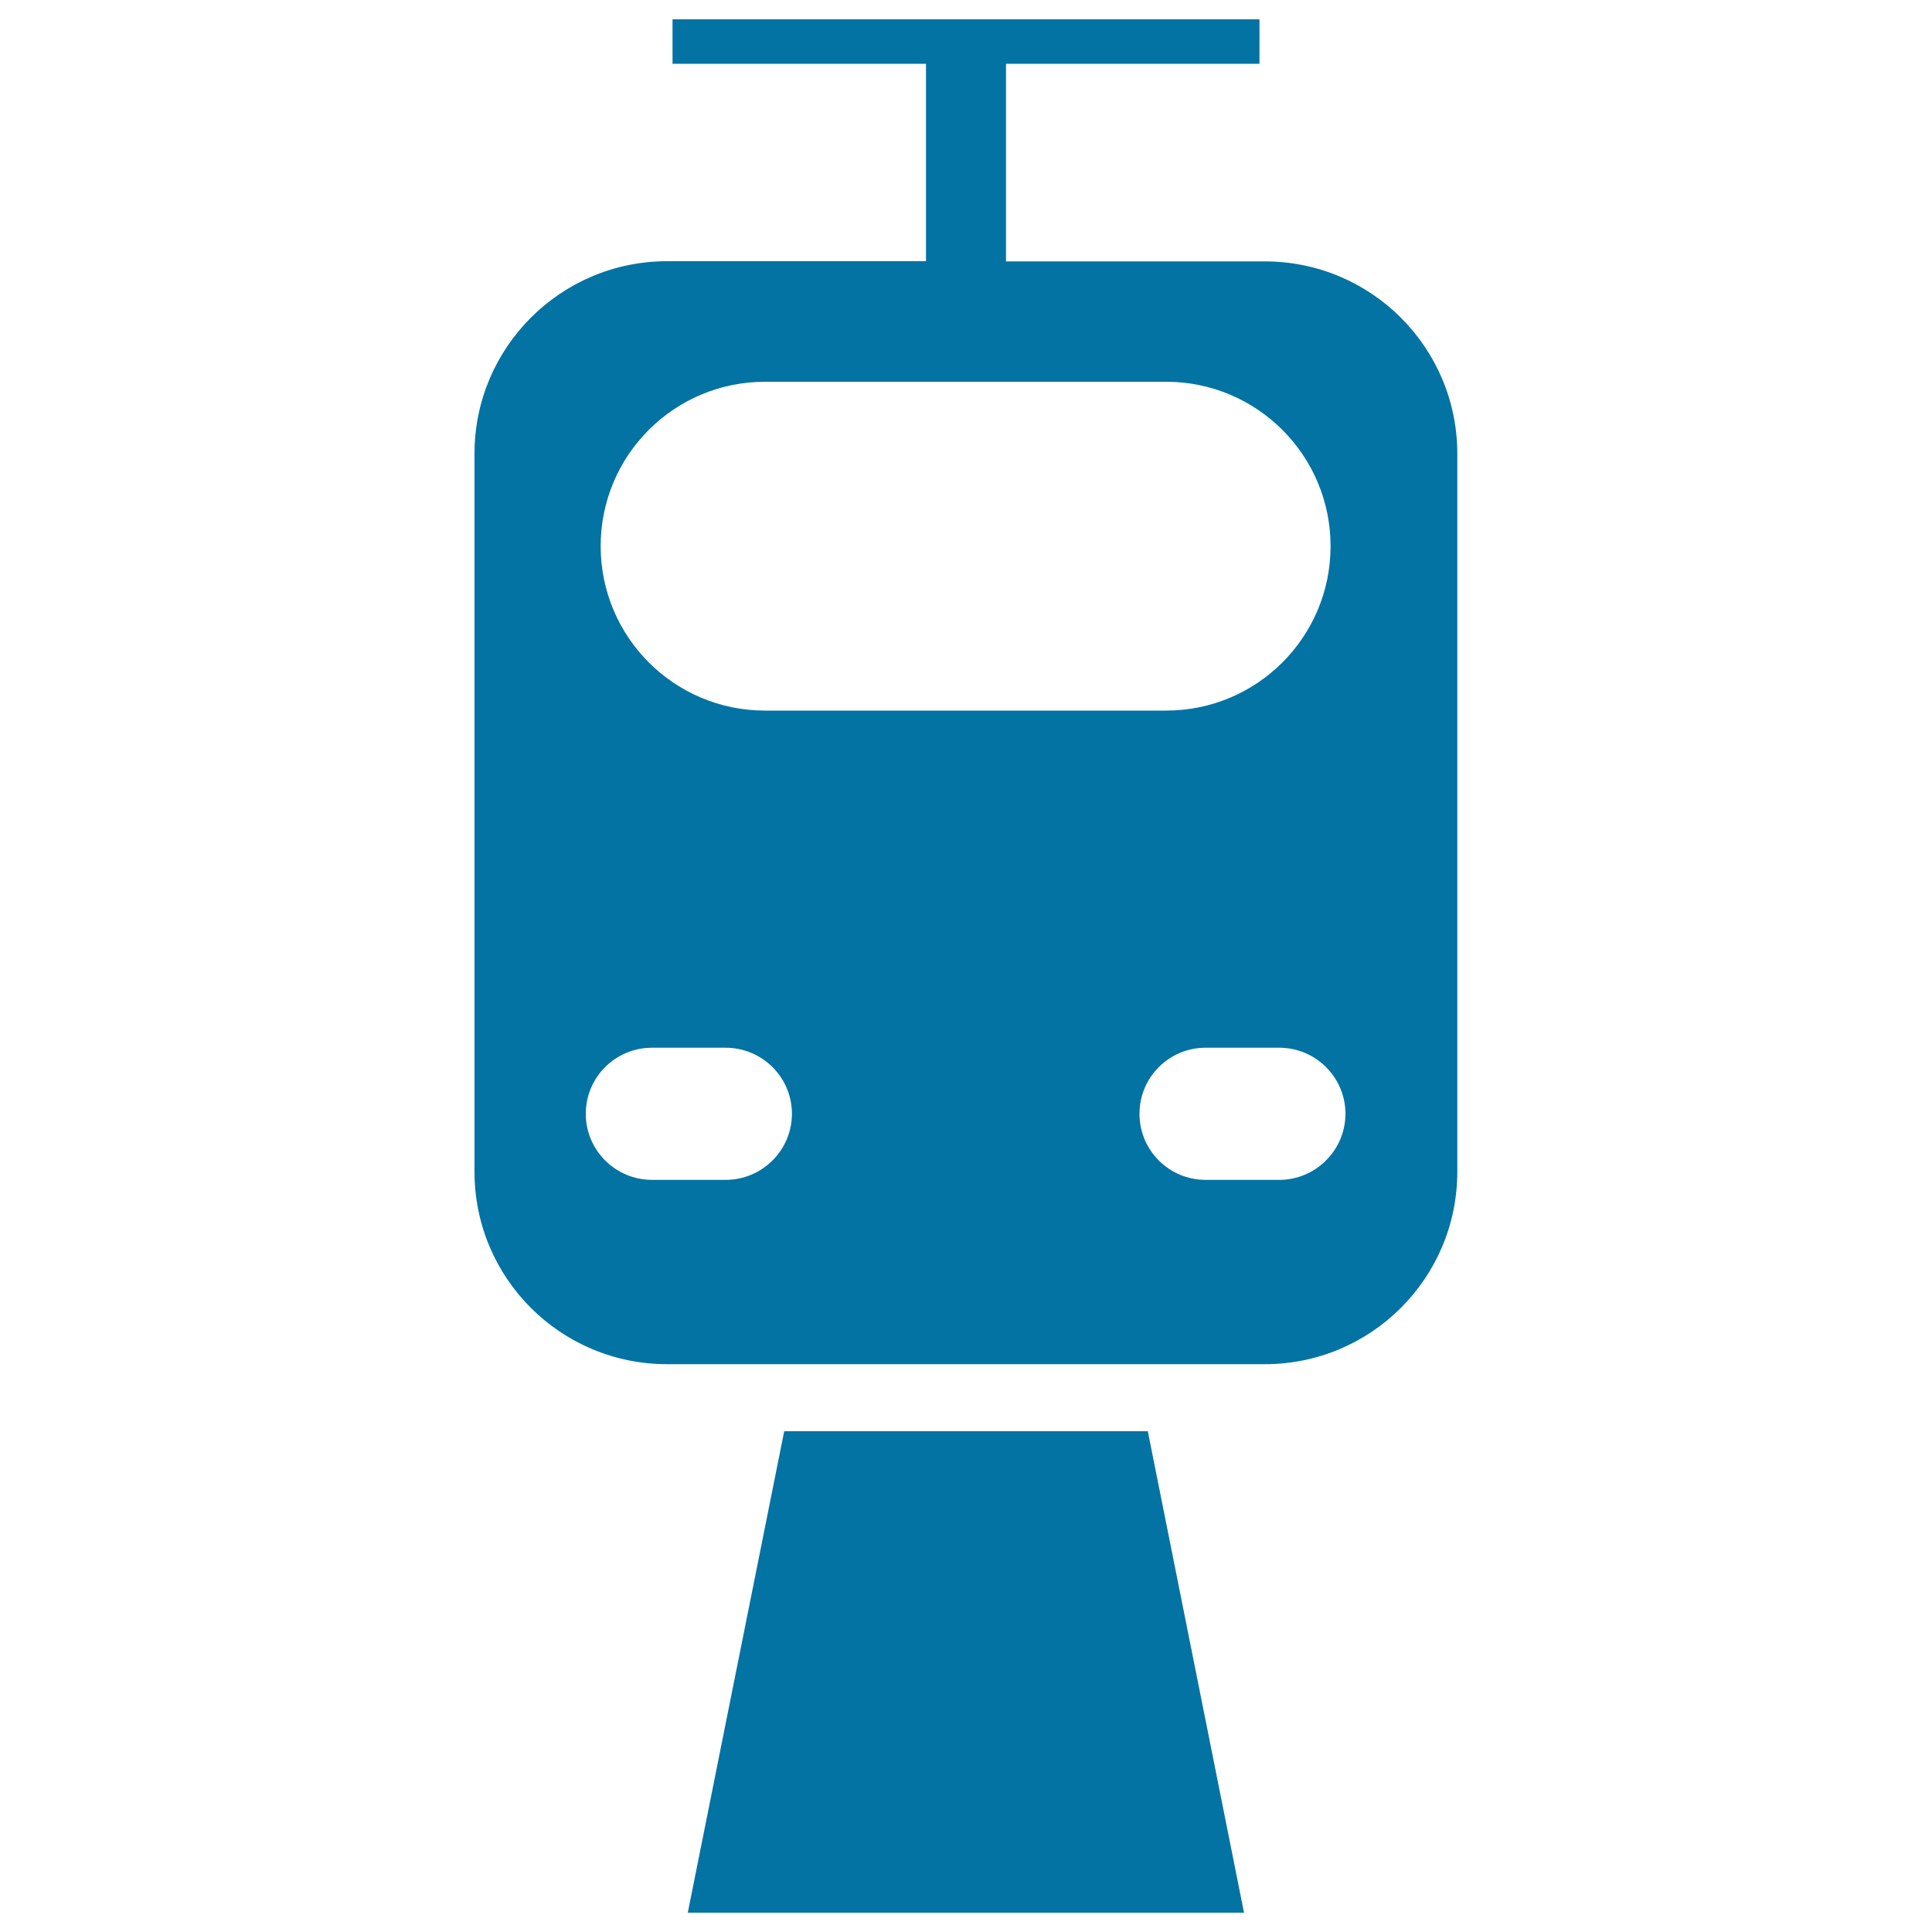
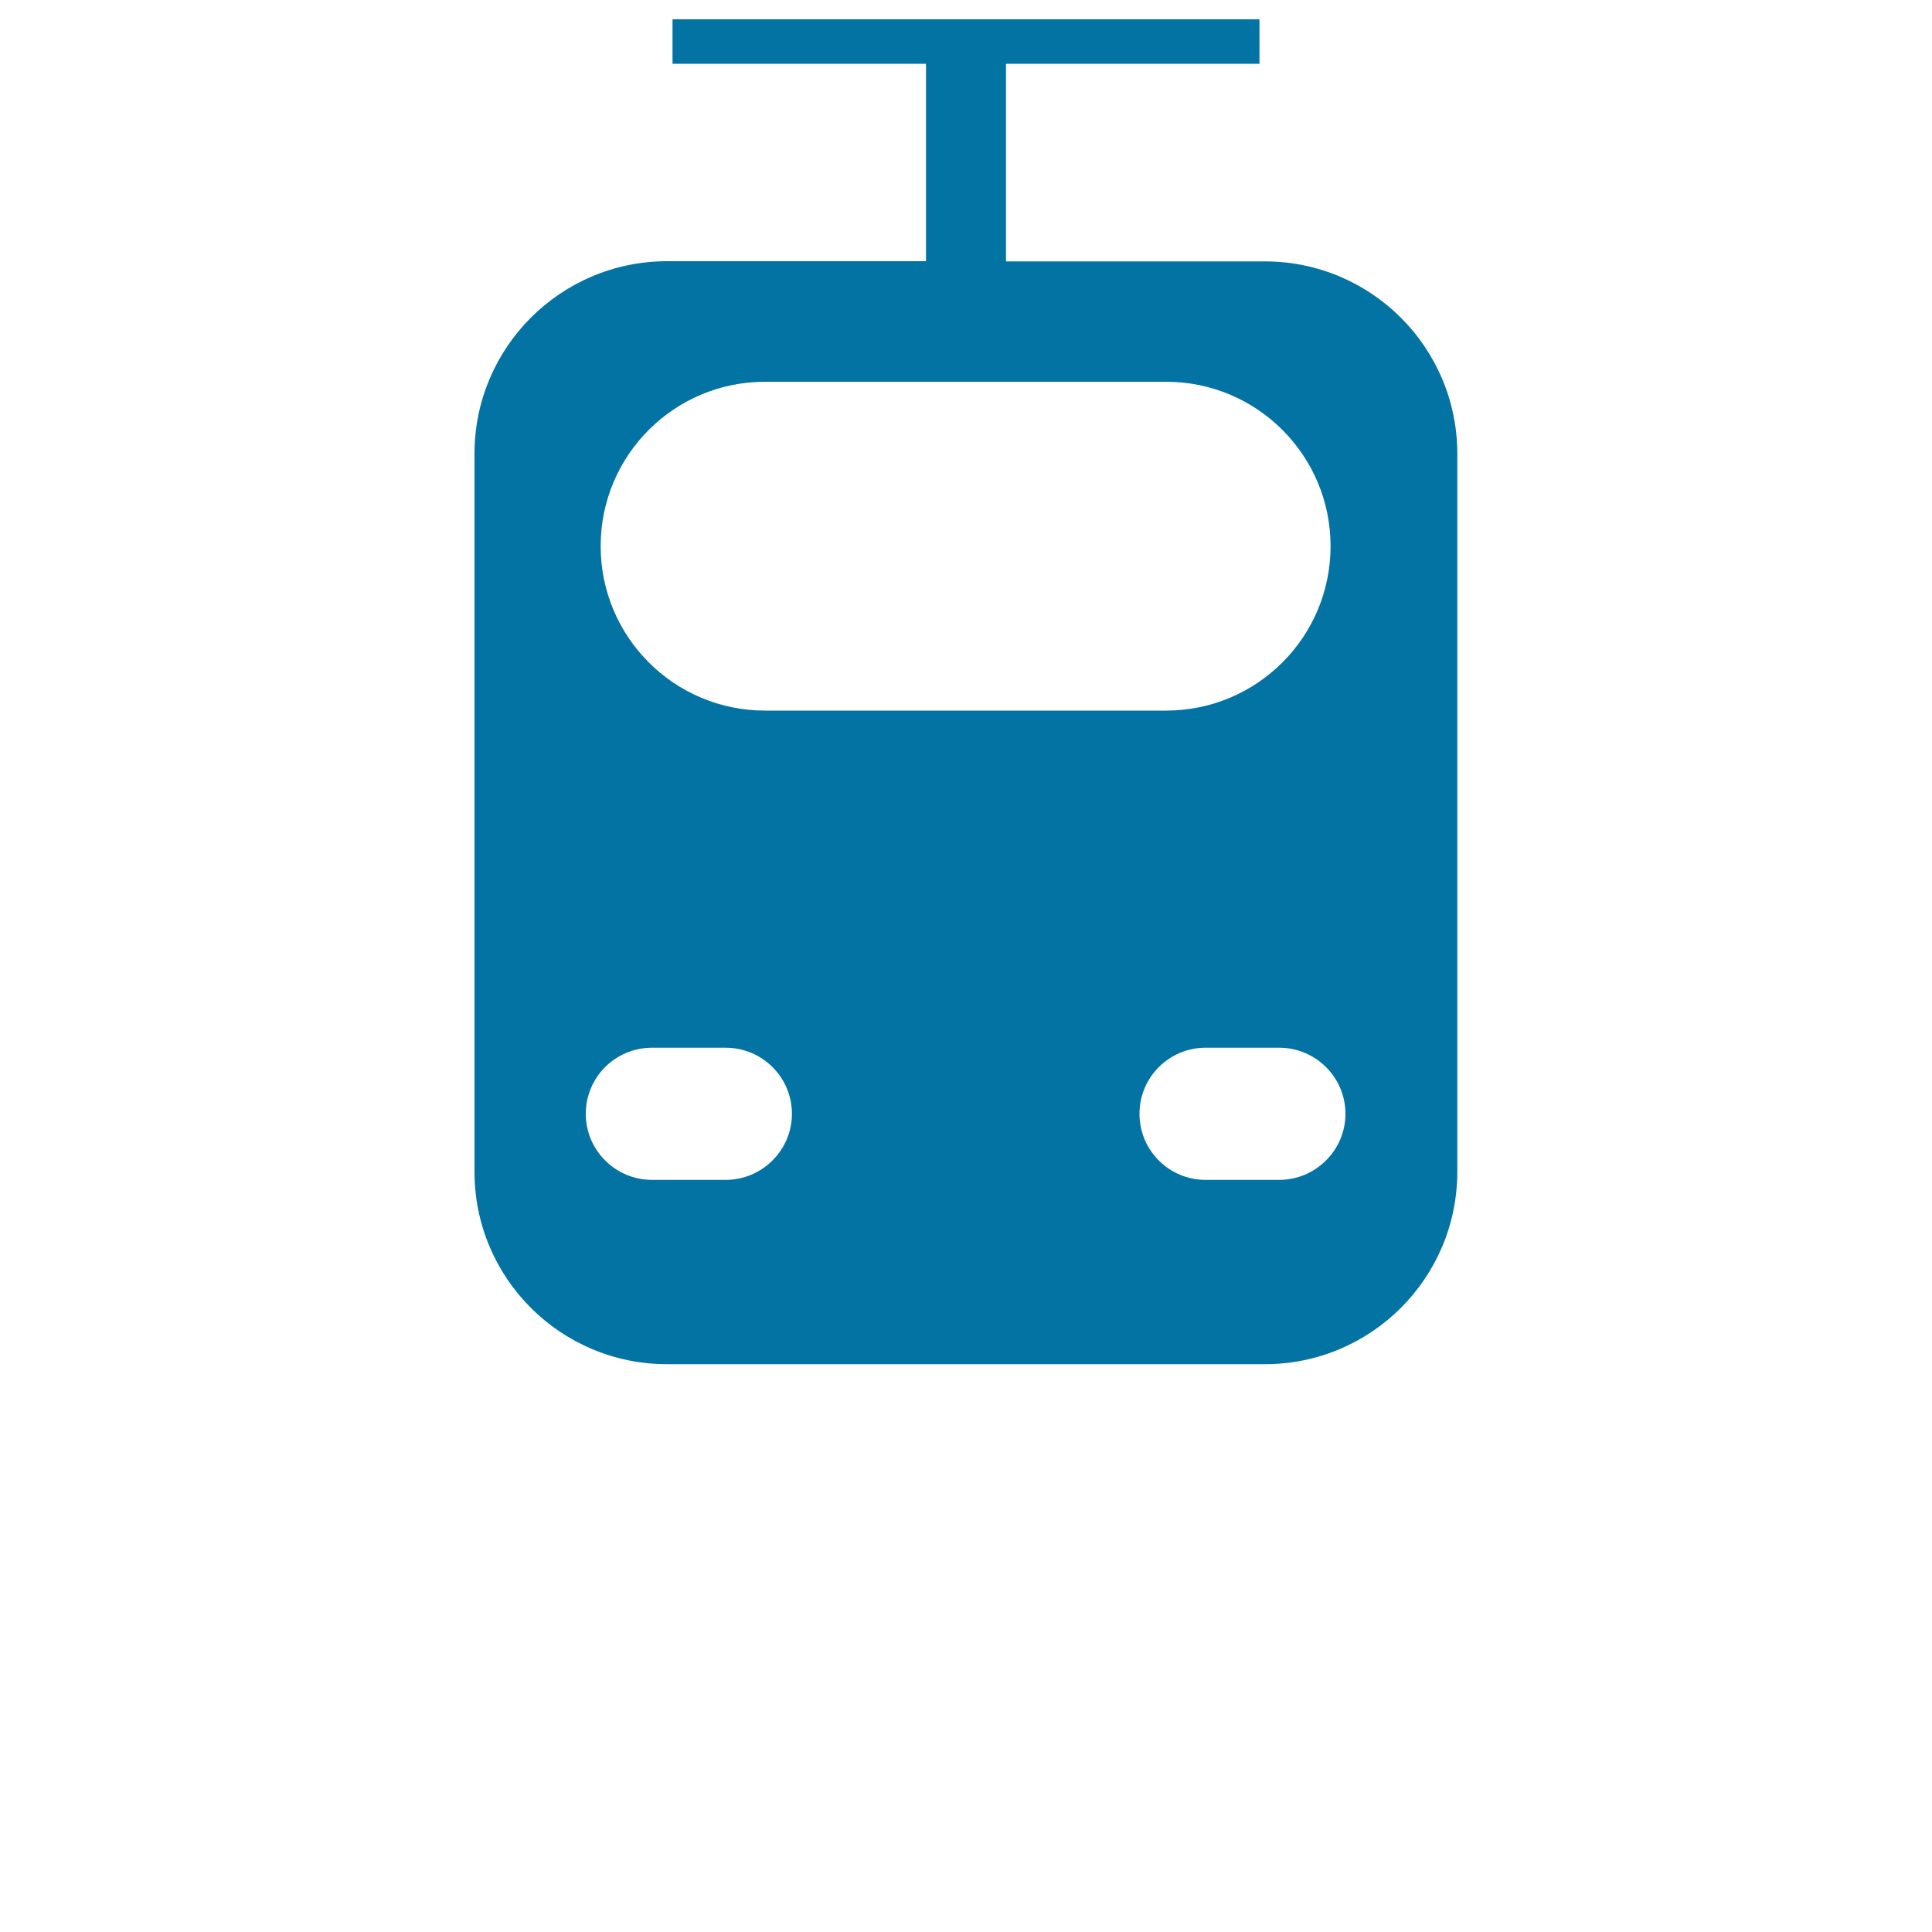
<svg xmlns="http://www.w3.org/2000/svg" viewBox="0 0 1000 1000" style="fill:#0273a2">
  <title>Streetcar SVG icon</title>
  <g>
    <g>
      <path d="M654.7,135.3h-134V33h131.2V10H348.1v23h131.2v102.2h-134c-55,0-99.7,44.6-99.7,99.6v371.7c0,55.1,44.6,99.6,99.7,99.6h309.4c55,0,99.6-44.6,99.6-99.6V234.9C754.3,179.9,709.7,135.3,654.7,135.3z M396,197.6h207.6c47,0,85.1,38.1,85.1,85.1c0,47-38.1,85.1-85.1,85.1H396c-47,0-85.1-38.1-85.1-85.1C310.9,235.6,349,197.6,396,197.6z M375.6,610.7h-38.1c-18.9,0-34.3-15.3-34.3-34.2c0-18.9,15.3-34.2,34.3-34.2h38.1c18.9,0,34.3,15.3,34.3,34.2C409.9,595.3,394.5,610.7,375.6,610.7z M662.1,610.7H624c-18.9,0-34.2-15.3-34.2-34.2c0-18.9,15.3-34.2,34.2-34.2h38.1c18.9,0,34.3,15.3,34.3,34.2C696.4,595.3,681,610.7,662.1,610.7z" />
-       <polygon points="405.9,740.8 356,990 643.9,990 594.1,740.8 " />
    </g>
  </g>
</svg>